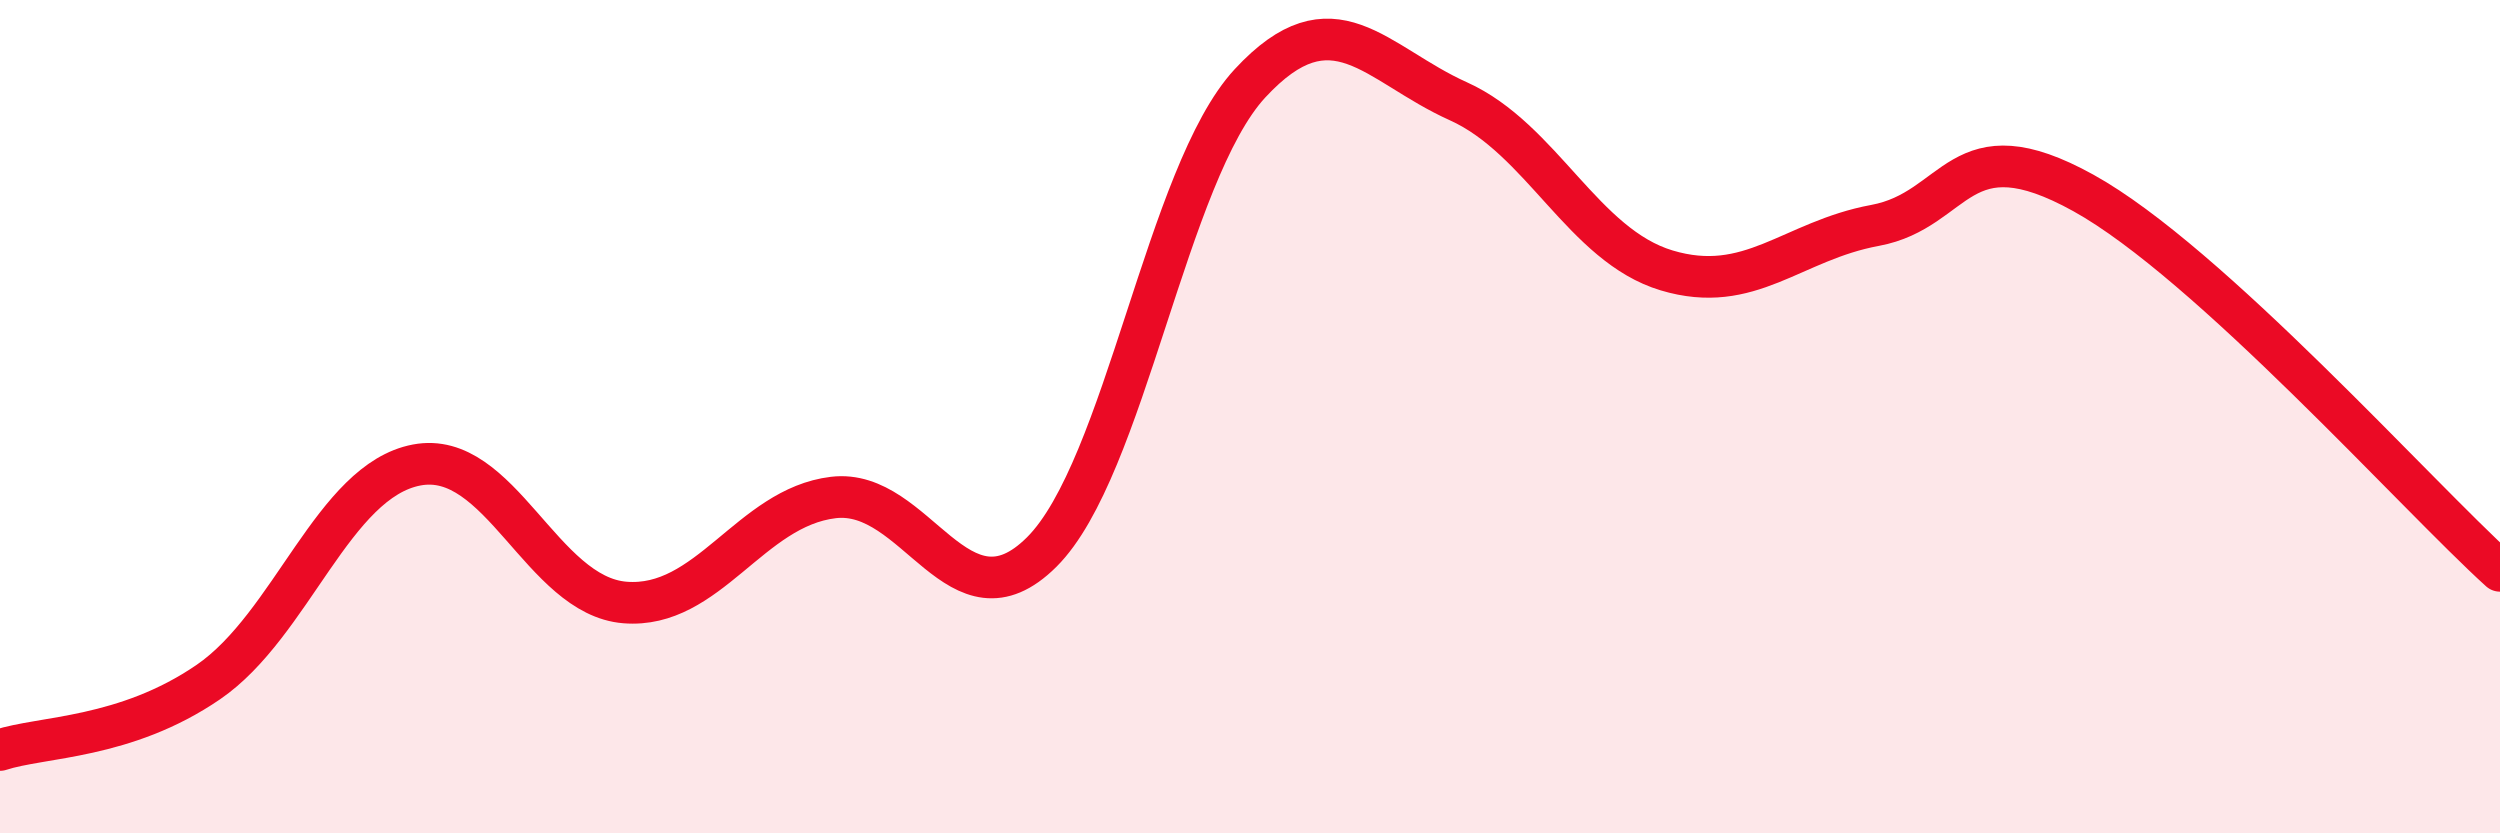
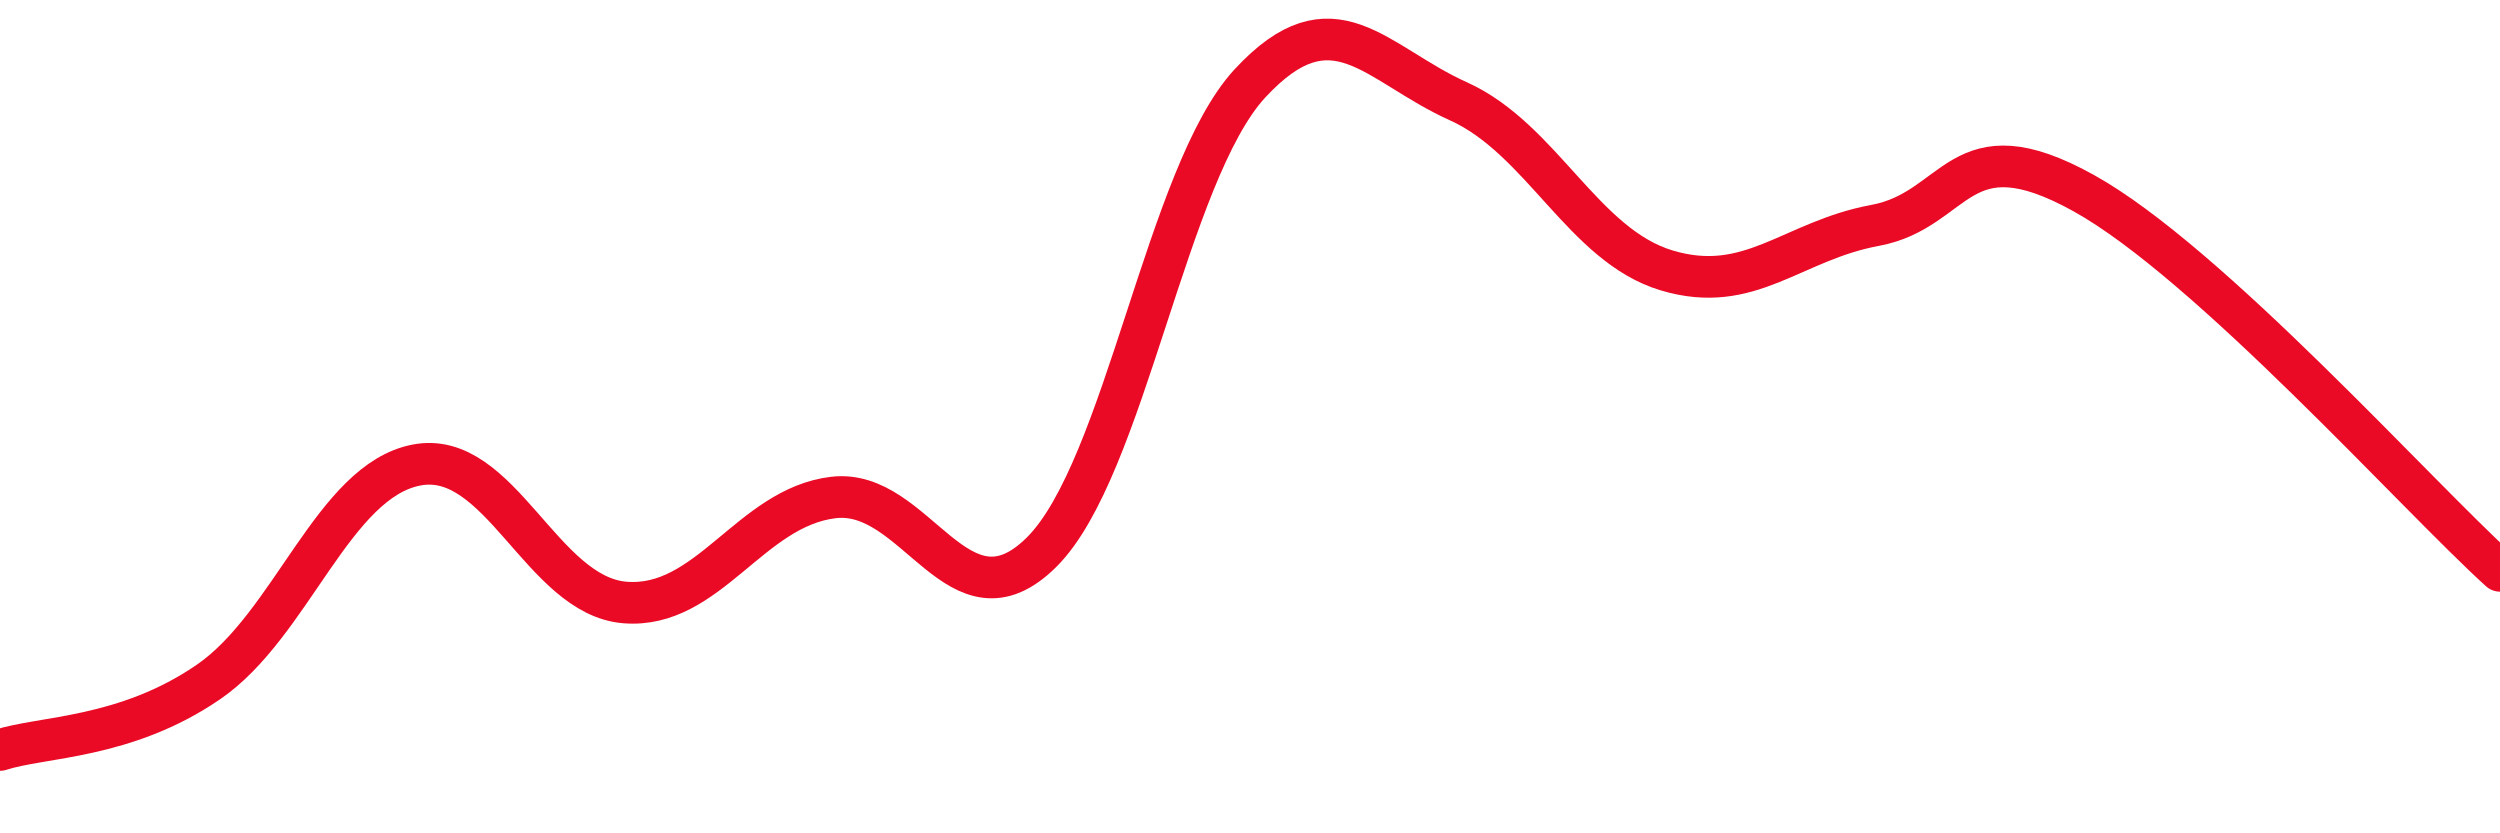
<svg xmlns="http://www.w3.org/2000/svg" width="60" height="20" viewBox="0 0 60 20">
-   <path d="M 0,18 C 1,17.67 3,17.74 5,16.37 C 7,15 8,11.54 10,11.16 C 12,10.78 13,14.3 15,14.46 C 17,14.62 18,12.18 20,11.94 C 22,11.7 23,15.24 25,13.25 C 27,11.26 28,4.16 30,2 C 32,-0.16 33,1.53 35,2.43 C 37,3.33 38,5.89 40,6.49 C 42,7.09 43,5.78 45,5.41 C 47,5.04 47,2.97 50,4.63 C 53,6.29 58,11.89 60,13.7L60 20L0 20Z" fill="#EB0A25" opacity="0.1" stroke-linecap="round" stroke-linejoin="round" />
  <path d="M 0,18 C 1,17.67 3,17.74 5,16.37 C 7,15 8,11.54 10,11.16 C 12,10.78 13,14.3 15,14.46 C 17,14.62 18,12.18 20,11.94 C 22,11.7 23,15.24 25,13.25 C 27,11.26 28,4.16 30,2 C 32,-0.16 33,1.53 35,2.43 C 37,3.33 38,5.89 40,6.49 C 42,7.09 43,5.78 45,5.41 C 47,5.04 47,2.97 50,4.63 C 53,6.29 58,11.89 60,13.7" stroke="#EB0A25" stroke-width="1" fill="none" stroke-linecap="round" stroke-linejoin="round" />
</svg>